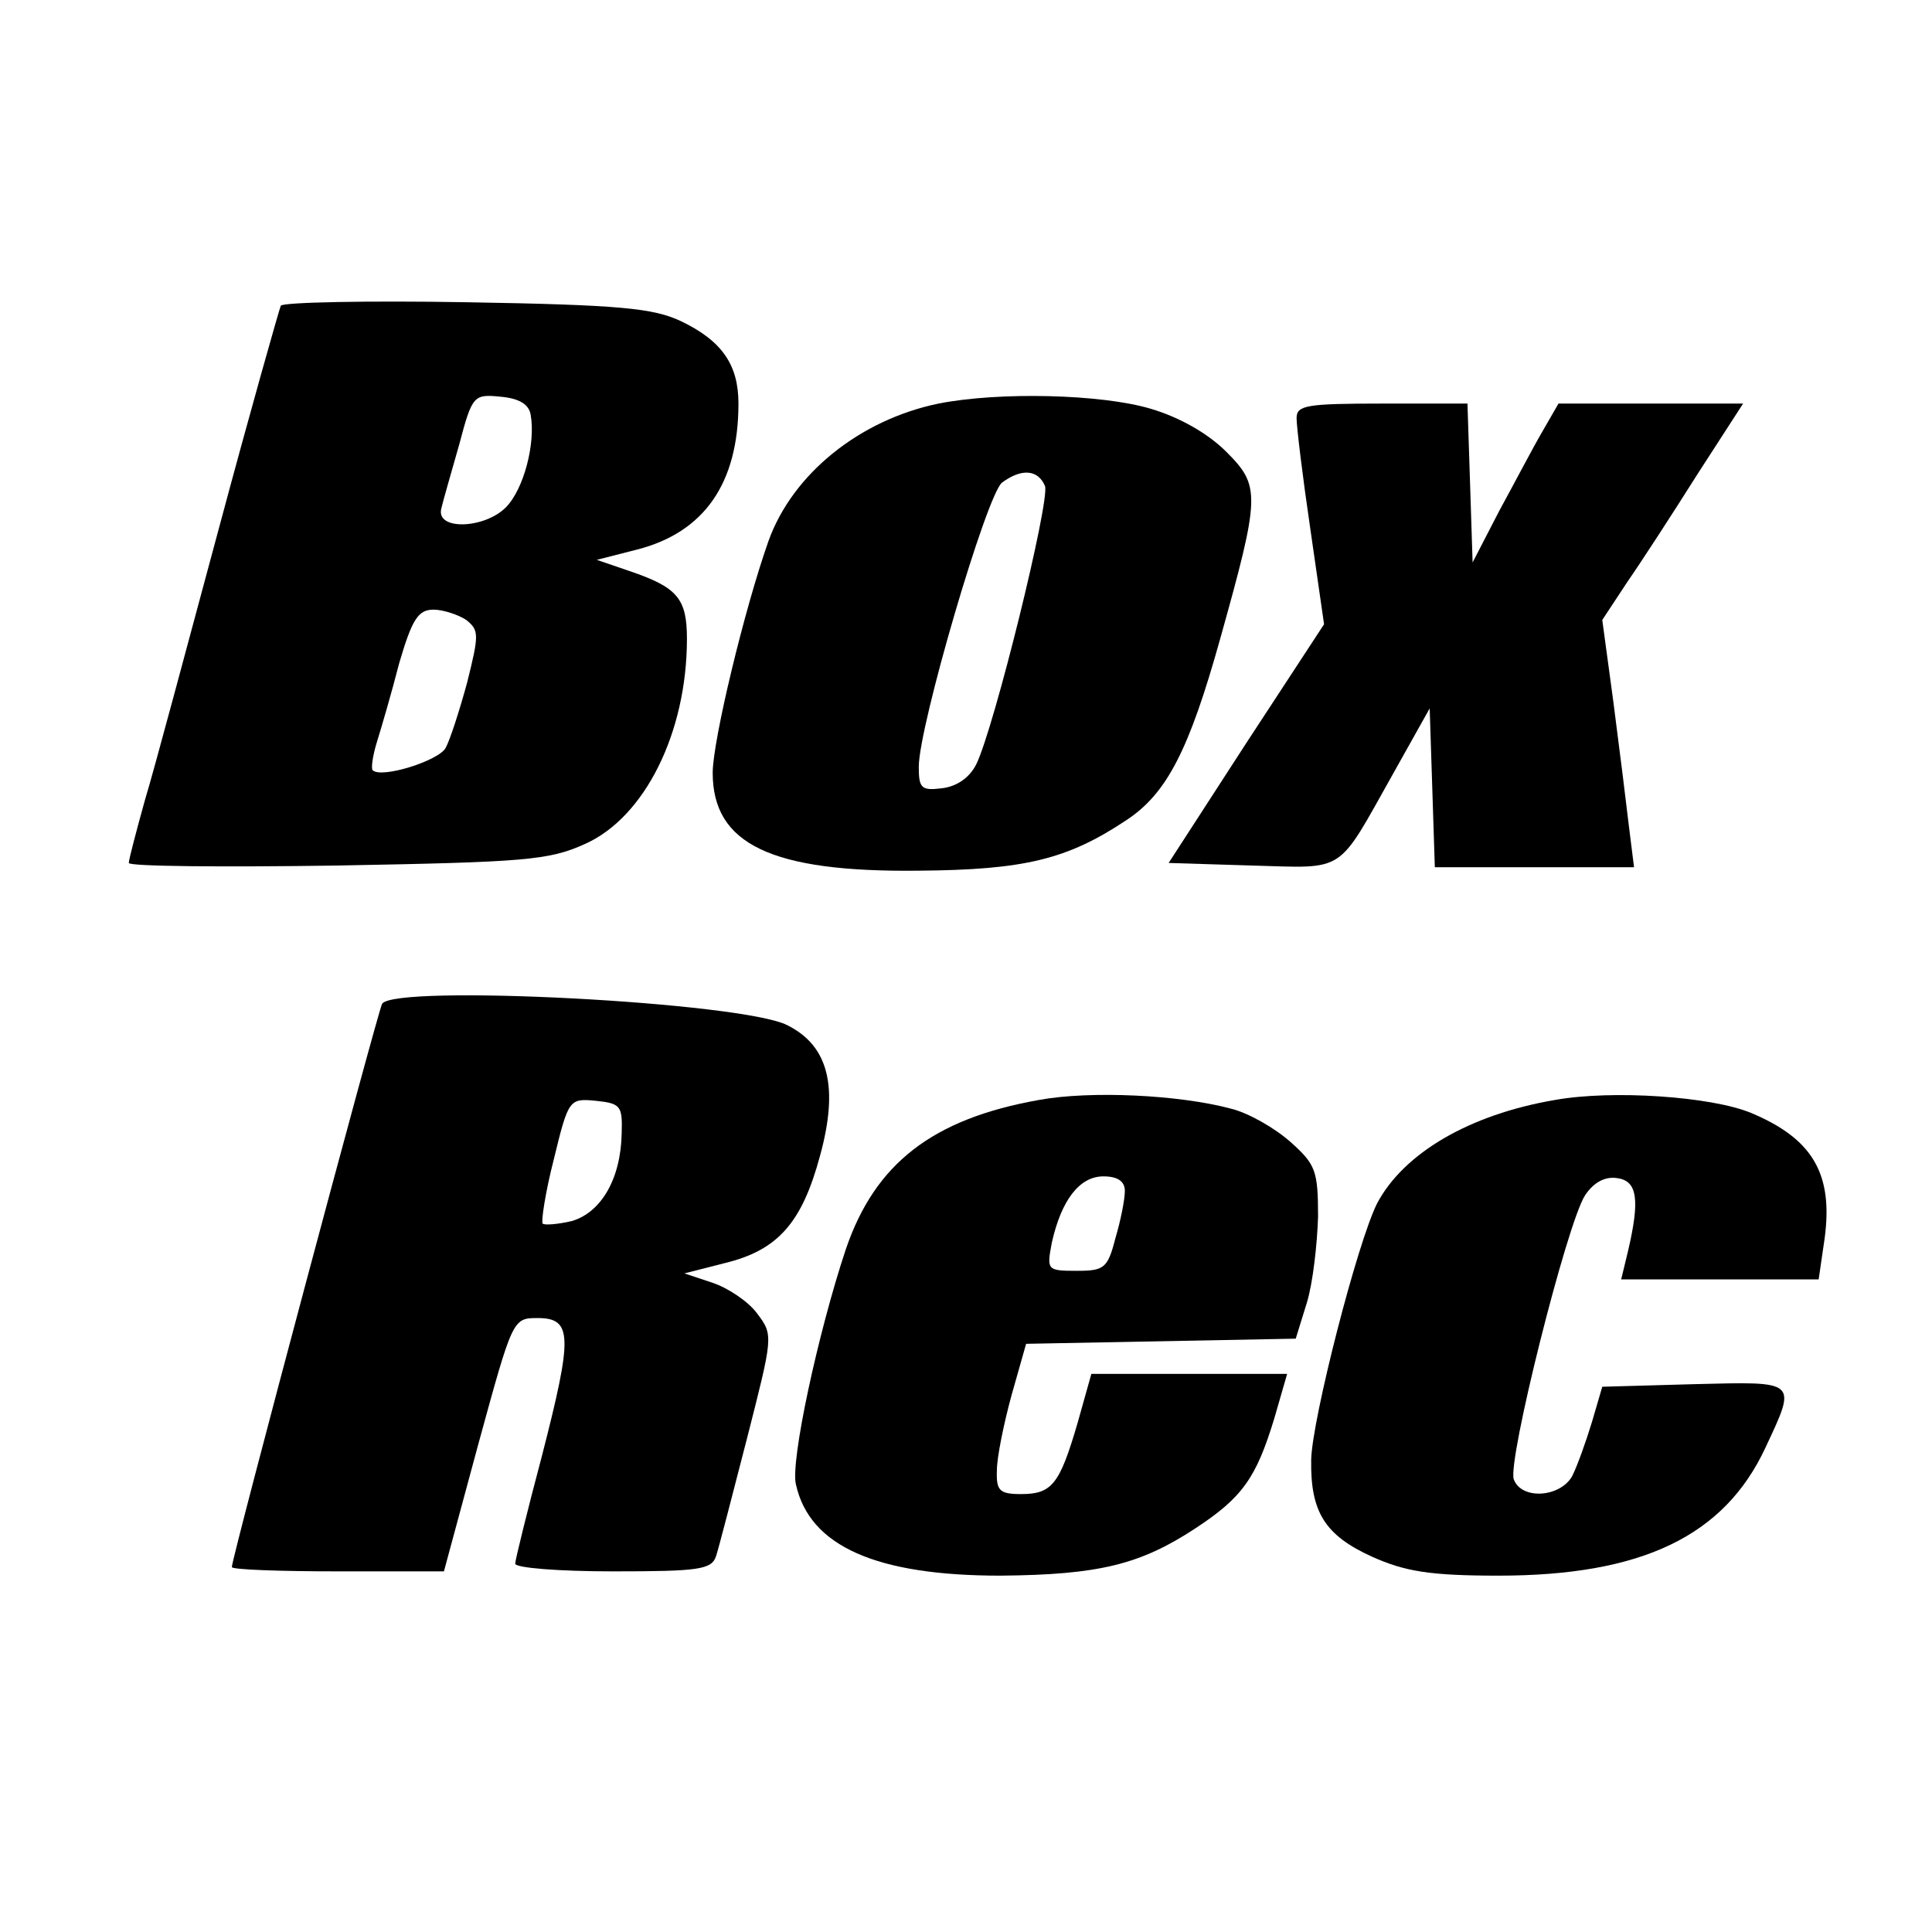
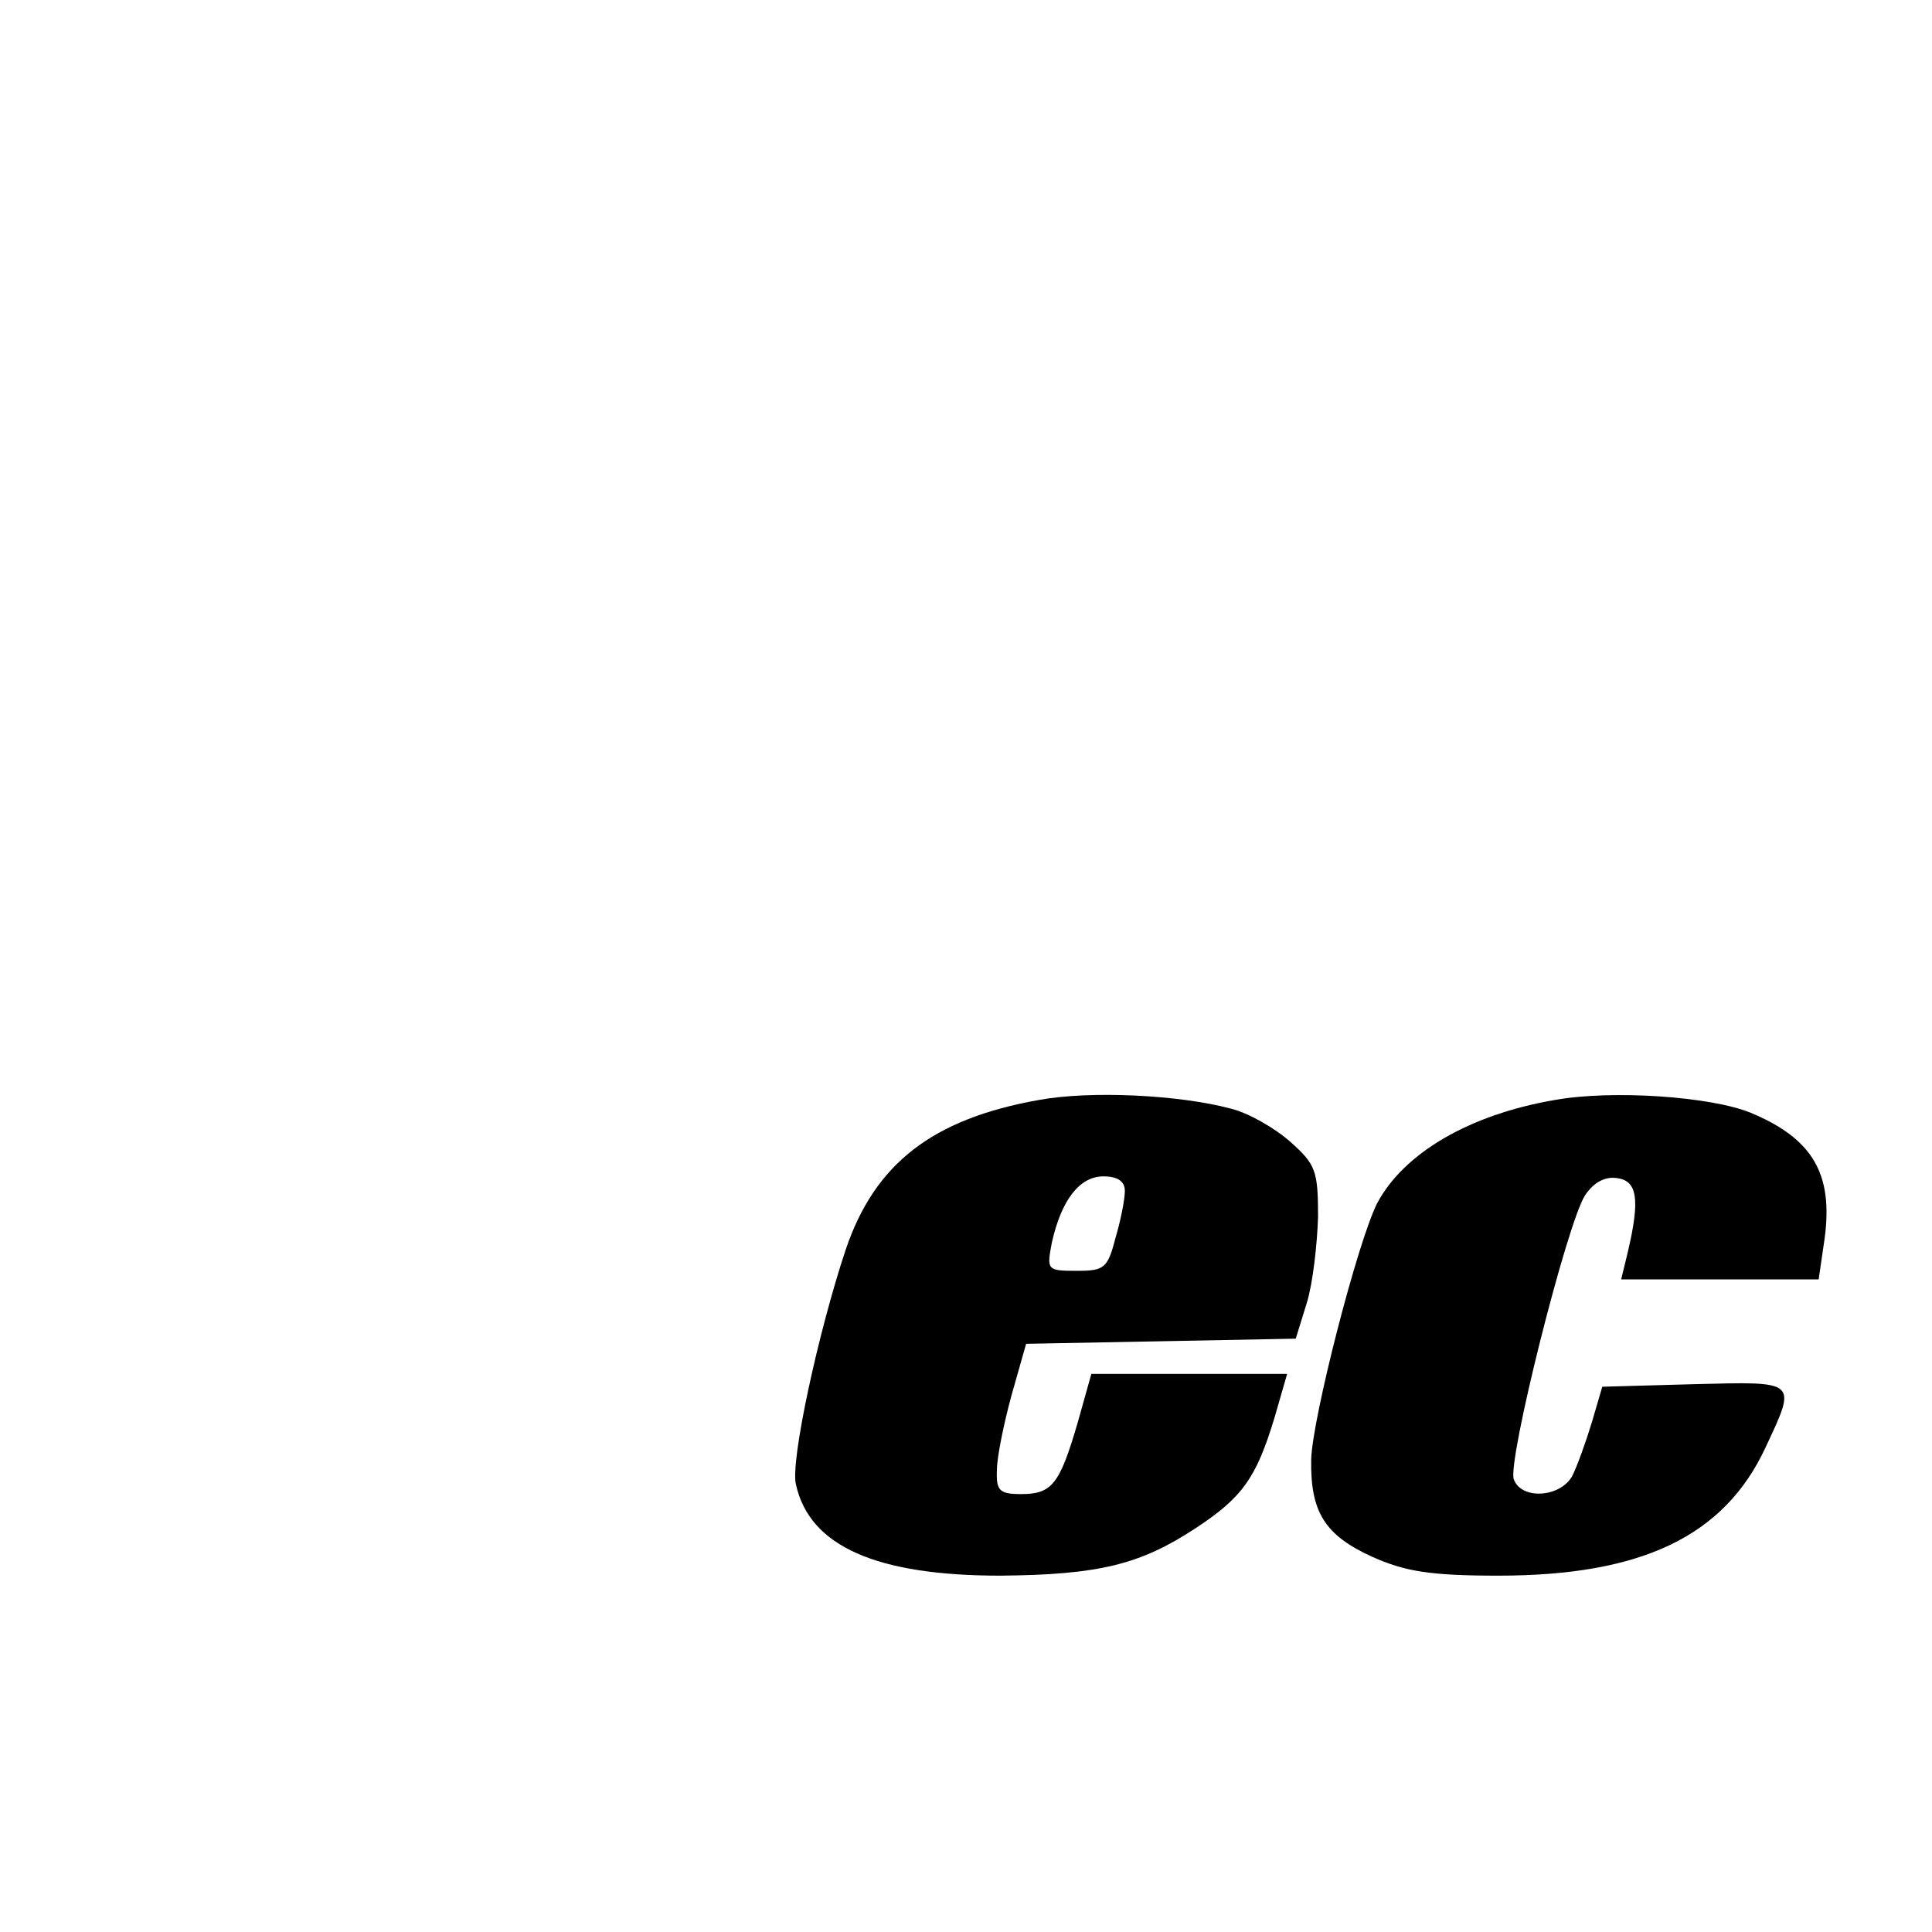
<svg xmlns="http://www.w3.org/2000/svg" version="1.0" width="225pt" height="225pt" viewBox="0 0 225 225" preserveAspectRatio="xMidYMid meet">
  <g transform="translate(0,225) scale(0.1,-0.1)" fill="#000000" stroke="none">
-     <path d="M327 1894 c-2 -5 -35 -121 -72 -259 -37 -137 -75 -280 -86 -316 -10 -36 -19 -70 -19 -74 0 -4 109 -5 243 -3 218 4 246 6 288 25 70 31 119 130 119 239 0 47 -11 60 -67 79 l-38 13 47 12 c78 20 118 77 118 170 0 45 -19 73 -67 96 -32 15 -70 19 -249 22 -116 2 -214 0 -217 -4z m291 -127 c6 -33 -8 -87 -29 -108 -25 -25 -82 -27 -75 -1 2 9 12 43 21 75 15 57 17 58 48 55 22 -2 33 -9 35 -21z m-75 -239 c15 -12 15 -17 1 -73 -9 -33 -20 -67 -25 -76 -8 -15 -75 -36 -85 -26 -2 2 0 17 5 33 5 16 17 57 26 92 15 51 22 62 40 62 11 0 29 -6 38 -12z" />
-     <path d="M1093 1780 c-92 -19 -170 -82 -198 -160 -28 -79 -65 -233 -65 -270 0 -83 68 -116 240 -114 123 1 173 13 242 59 47 31 73 82 109 211 47 168 47 178 7 218 -21 21 -54 40 -88 50 -57 17 -176 20 -247 6z m124 -96 c6 -17 -59 -281 -80 -324 -8 -16 -23 -26 -40 -28 -24 -3 -27 0 -27 25 0 47 79 317 97 331 23 17 42 15 50 -4z" />
-     <path d="M1510 1763 c0 -10 7 -68 16 -129 l16 -111 -91 -139 -90 -139 97 -3 c111 -3 98 -11 165 108 l42 75 3 -92 3 -93 116 0 116 0 -6 48 c-3 26 -11 90 -18 144 l-13 96 29 44 c16 23 53 80 82 126 l53 82 -107 0 -108 0 -19 -33 c-10 -17 -32 -59 -50 -92 l-31 -60 -3 93 -3 92 -99 0 c-89 0 -100 -2 -100 -17z" />
-     <path d="M445 1081 c-5 -9 -175 -645 -175 -656 0 -3 56 -5 124 -5 l123 0 40 148 c40 146 40 147 69 147 41 0 41 -21 5 -161 -17 -64 -31 -121 -31 -125 0 -5 51 -9 114 -9 100 0 115 2 120 18 3 9 19 71 36 137 30 118 31 120 12 145 -10 14 -34 30 -52 36 l-33 11 47 12 c62 15 90 47 111 125 22 80 10 128 -38 152 -52 27 -457 48 -472 25z m279 -151 c-1 -53 -24 -92 -58 -102 -17 -4 -32 -5 -34 -3 -2 2 3 36 13 75 17 70 18 71 49 68 29 -3 31 -6 30 -38z" />
    <path d="M1210 969 c-124 -22 -191 -74 -225 -174 -32 -96 -65 -248 -58 -274 16 -72 94 -106 238 -106 115 1 163 13 227 55 55 36 71 59 92 128 l15 52 -114 0 -114 0 -16 -57 c-21 -72 -30 -83 -66 -83 -25 0 -29 4 -28 28 0 15 8 54 17 87 l17 60 157 3 157 3 13 42 c7 23 12 68 13 100 0 54 -3 61 -32 87 -18 16 -49 34 -70 39 -60 16 -163 21 -223 10z m100 -106 c0 -10 -5 -35 -11 -55 -9 -35 -13 -38 -45 -38 -35 0 -35 1 -29 33 11 49 32 77 60 77 17 0 25 -6 25 -17z" />
    <path d="M1811 969 c-100 -17 -176 -62 -207 -120 -23 -45 -76 -252 -77 -299 -1 -61 16 -88 71 -113 38 -17 67 -22 147 -22 167 0 263 46 311 149 37 79 38 77 -83 74 l-107 -3 -12 -41 c-7 -23 -17 -51 -23 -63 -14 -25 -59 -28 -68 -4 -8 20 62 299 83 331 10 15 23 22 37 20 24 -3 27 -25 13 -85 l-8 -33 115 0 115 0 7 48 c10 75 -14 116 -86 146 -46 19 -161 27 -228 15z" />
  </g>
</svg>